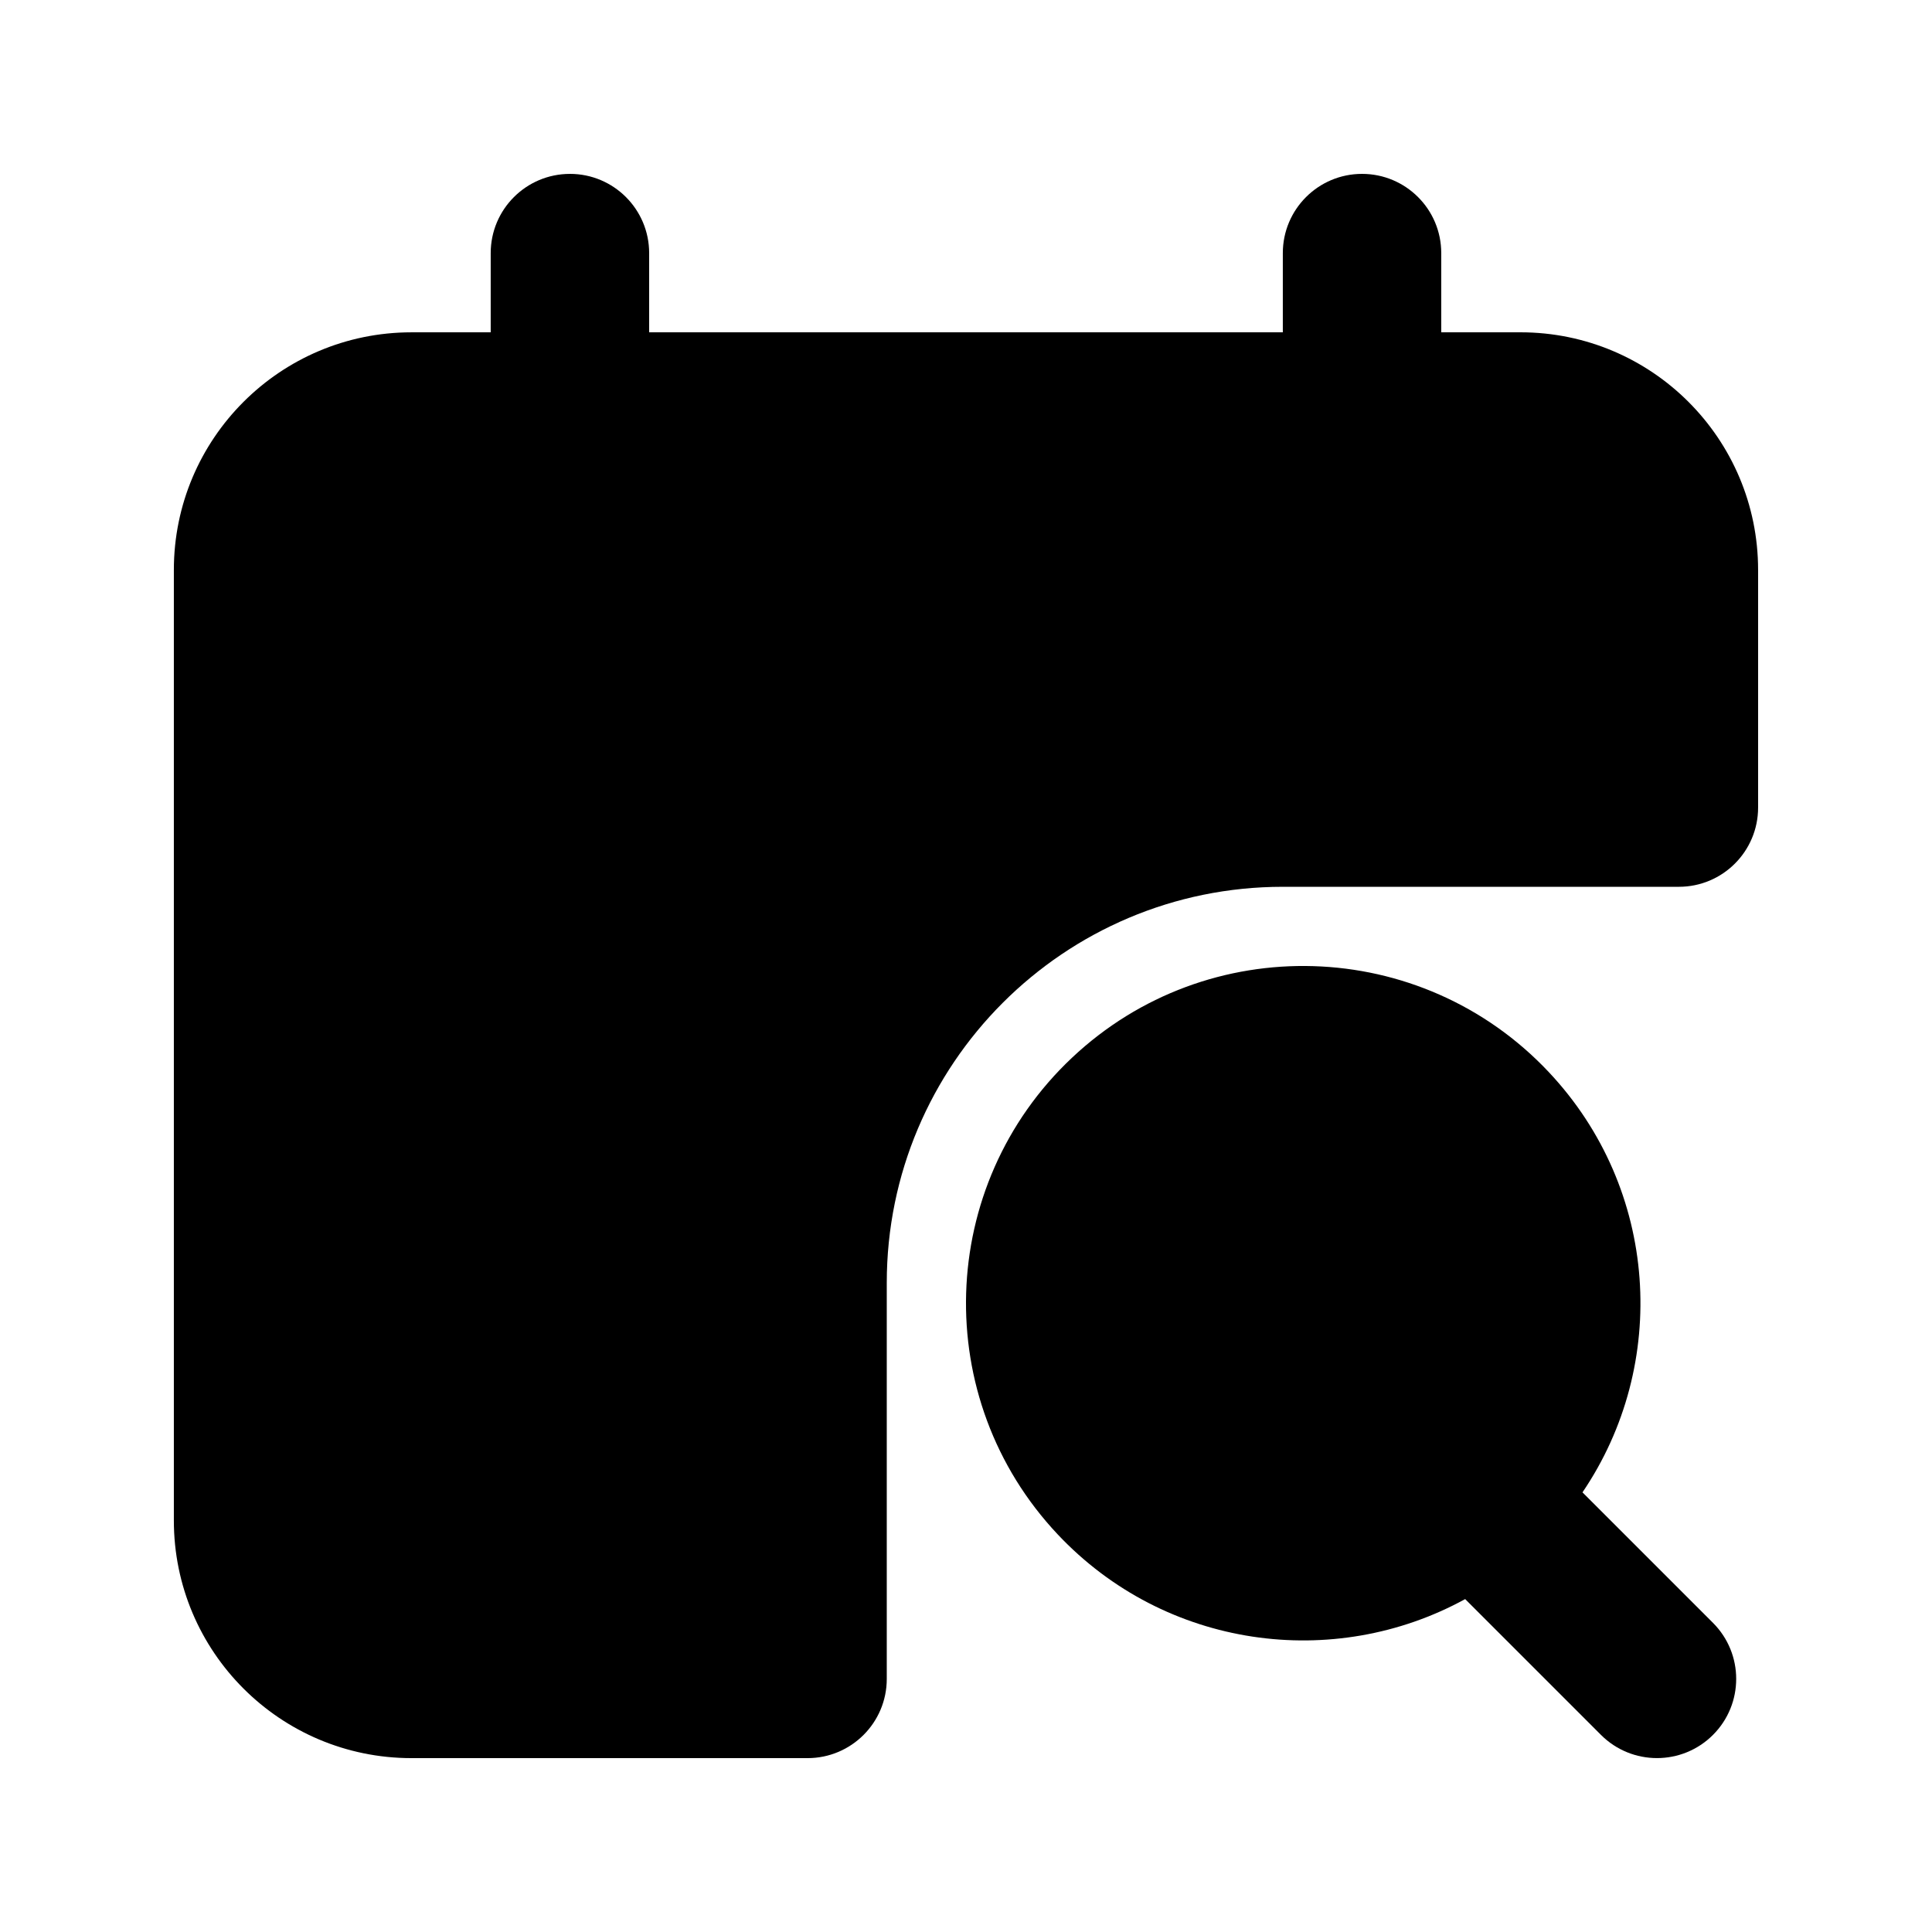
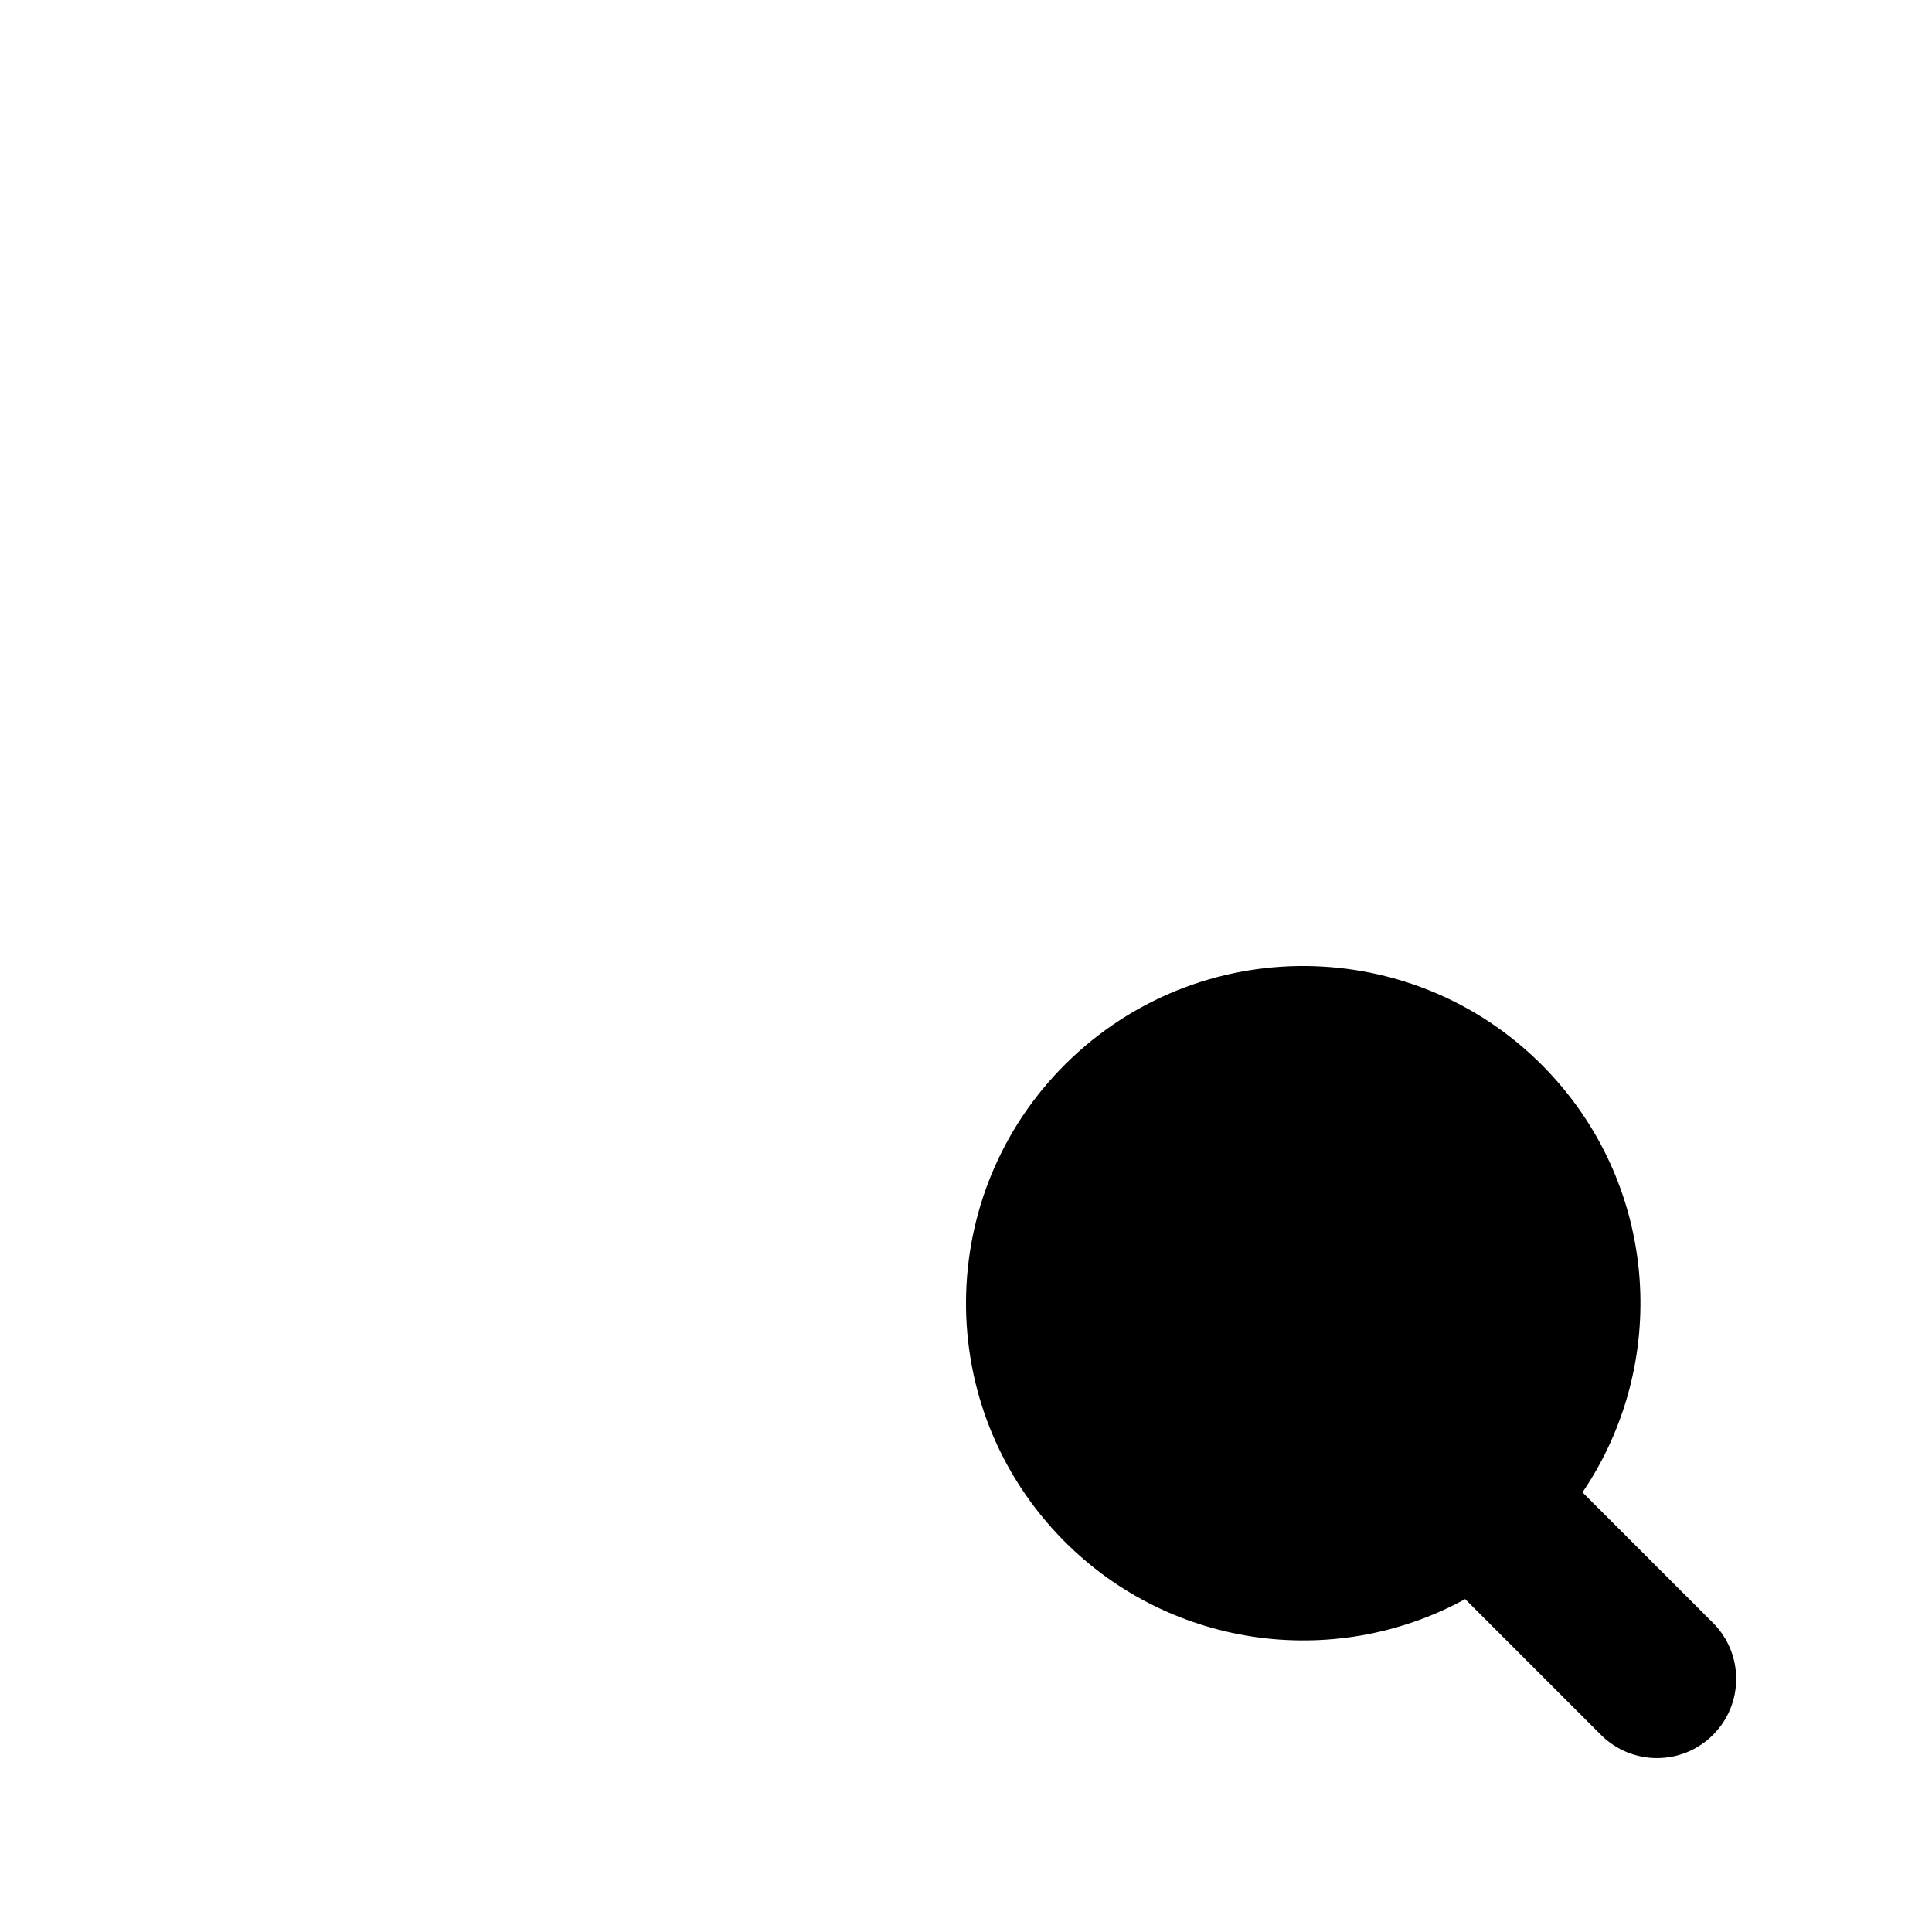
<svg xmlns="http://www.w3.org/2000/svg" fill="#000000" width="800px" height="800px" version="1.1" viewBox="144 144 512 512">
  <g>
-     <path d="m295.04 190.08c11.594 0 20.992 9.398 20.992 20.992v20.992h167.93v-20.992c0-11.594 9.398-20.992 20.992-20.992 11.598 0 20.992 9.398 20.992 20.992v20.992h20.992c34.785 0 62.977 28.195 62.977 62.977v62.977c0 11.594-9.398 20.992-20.992 20.992h-104.96c-57.965 0-104.96 46.992-104.96 104.96v104.96c0 11.594-9.398 20.992-20.992 20.992h-104.96c-34.781 0-62.977-28.191-62.977-62.977v-251.9c0-34.781 28.195-62.977 62.977-62.977h20.992v-20.992c0-11.594 9.398-20.992 20.992-20.992z" />
    <path d="m554.43 428.1c29.242 31.051 31.945 77.512 8.945 111.39l34.586 34.586c8.199 8.199 8.199 21.492 0 29.688-8.195 8.199-21.488 8.199-29.688 0l-35.988-35.988c-34.84 19.102-79.477 13.125-107.98-17.145-33.836-35.934-32.137-92.496 3.797-126.33 35.93-33.836 92.492-32.137 126.33 3.797z" />
  </g>
</svg>